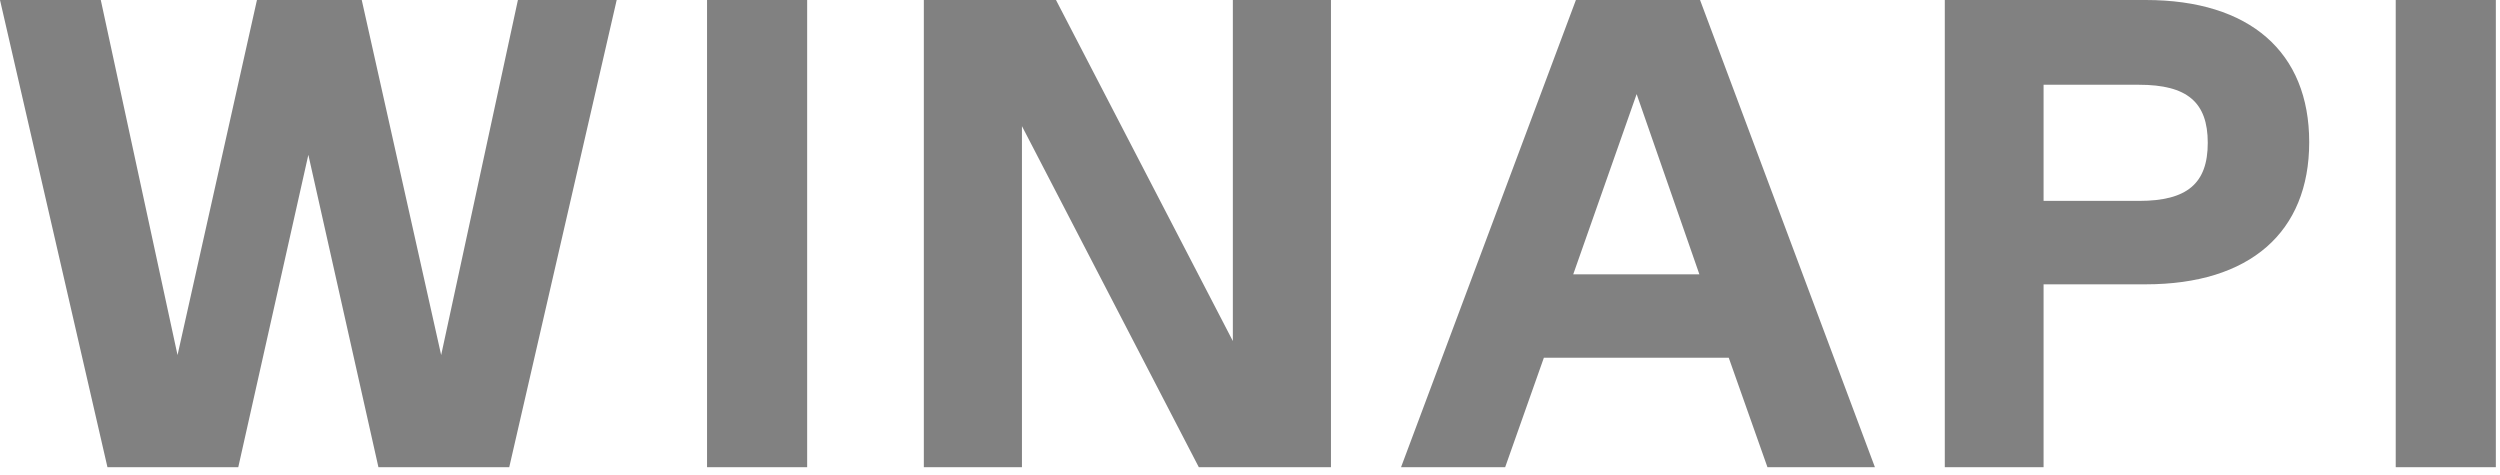
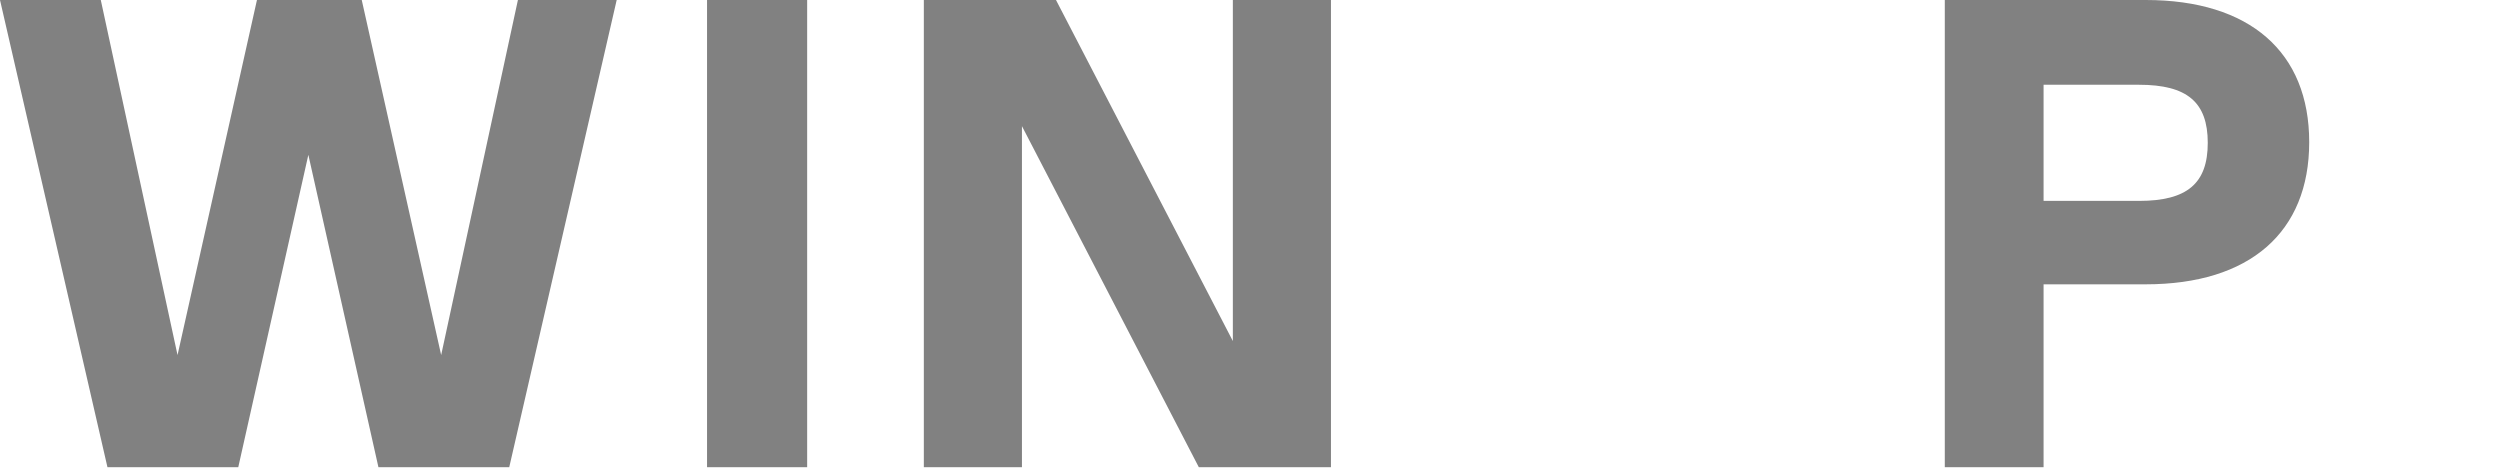
<svg xmlns="http://www.w3.org/2000/svg" width="221" height="42" viewBox="0 0 221 42" fill="none">
  <path d="M38.999 31.388L31.978 0H22.715L15.694 31.388L8.909 0H0L9.499 41.3H21.063L27.258 13.688L33.453 41.3H45.017L54.516 0H45.784L38.999 31.388Z" fill="#818181" />
  <path d="M62.503 41.3H71.353V0H62.503V41.3Z" fill="#818181" />
  <path d="M108.984 30.149L93.349 0H81.667V41.3H90.34V11.151L105.975 41.3H117.657V0H108.984V30.149Z" fill="#818181" />
-   <path d="M165.742 41.3L150.284 0H139.31L123.852 41.3H133.056L136.478 31.624H152.821L156.243 41.3H165.742ZM144.679 8.319L150.225 24.249H139.074L144.679 8.319Z" fill="#818181" />
  <path d="M189.679 0H171.92V41.3H180.652V25.134H189.679C198.883 25.134 204.134 20.532 204.134 12.567C204.134 4.602 198.883 0 189.679 0ZM180.652 17.759V7.493H189.089C193.337 7.493 195.166 9.027 195.166 12.626C195.166 16.225 193.337 17.759 189.089 17.759H180.652Z" fill="#818181" />
-   <path d="M211.782 41.3H220.632V0H211.782V41.3Z" fill="#818181" />
</svg>